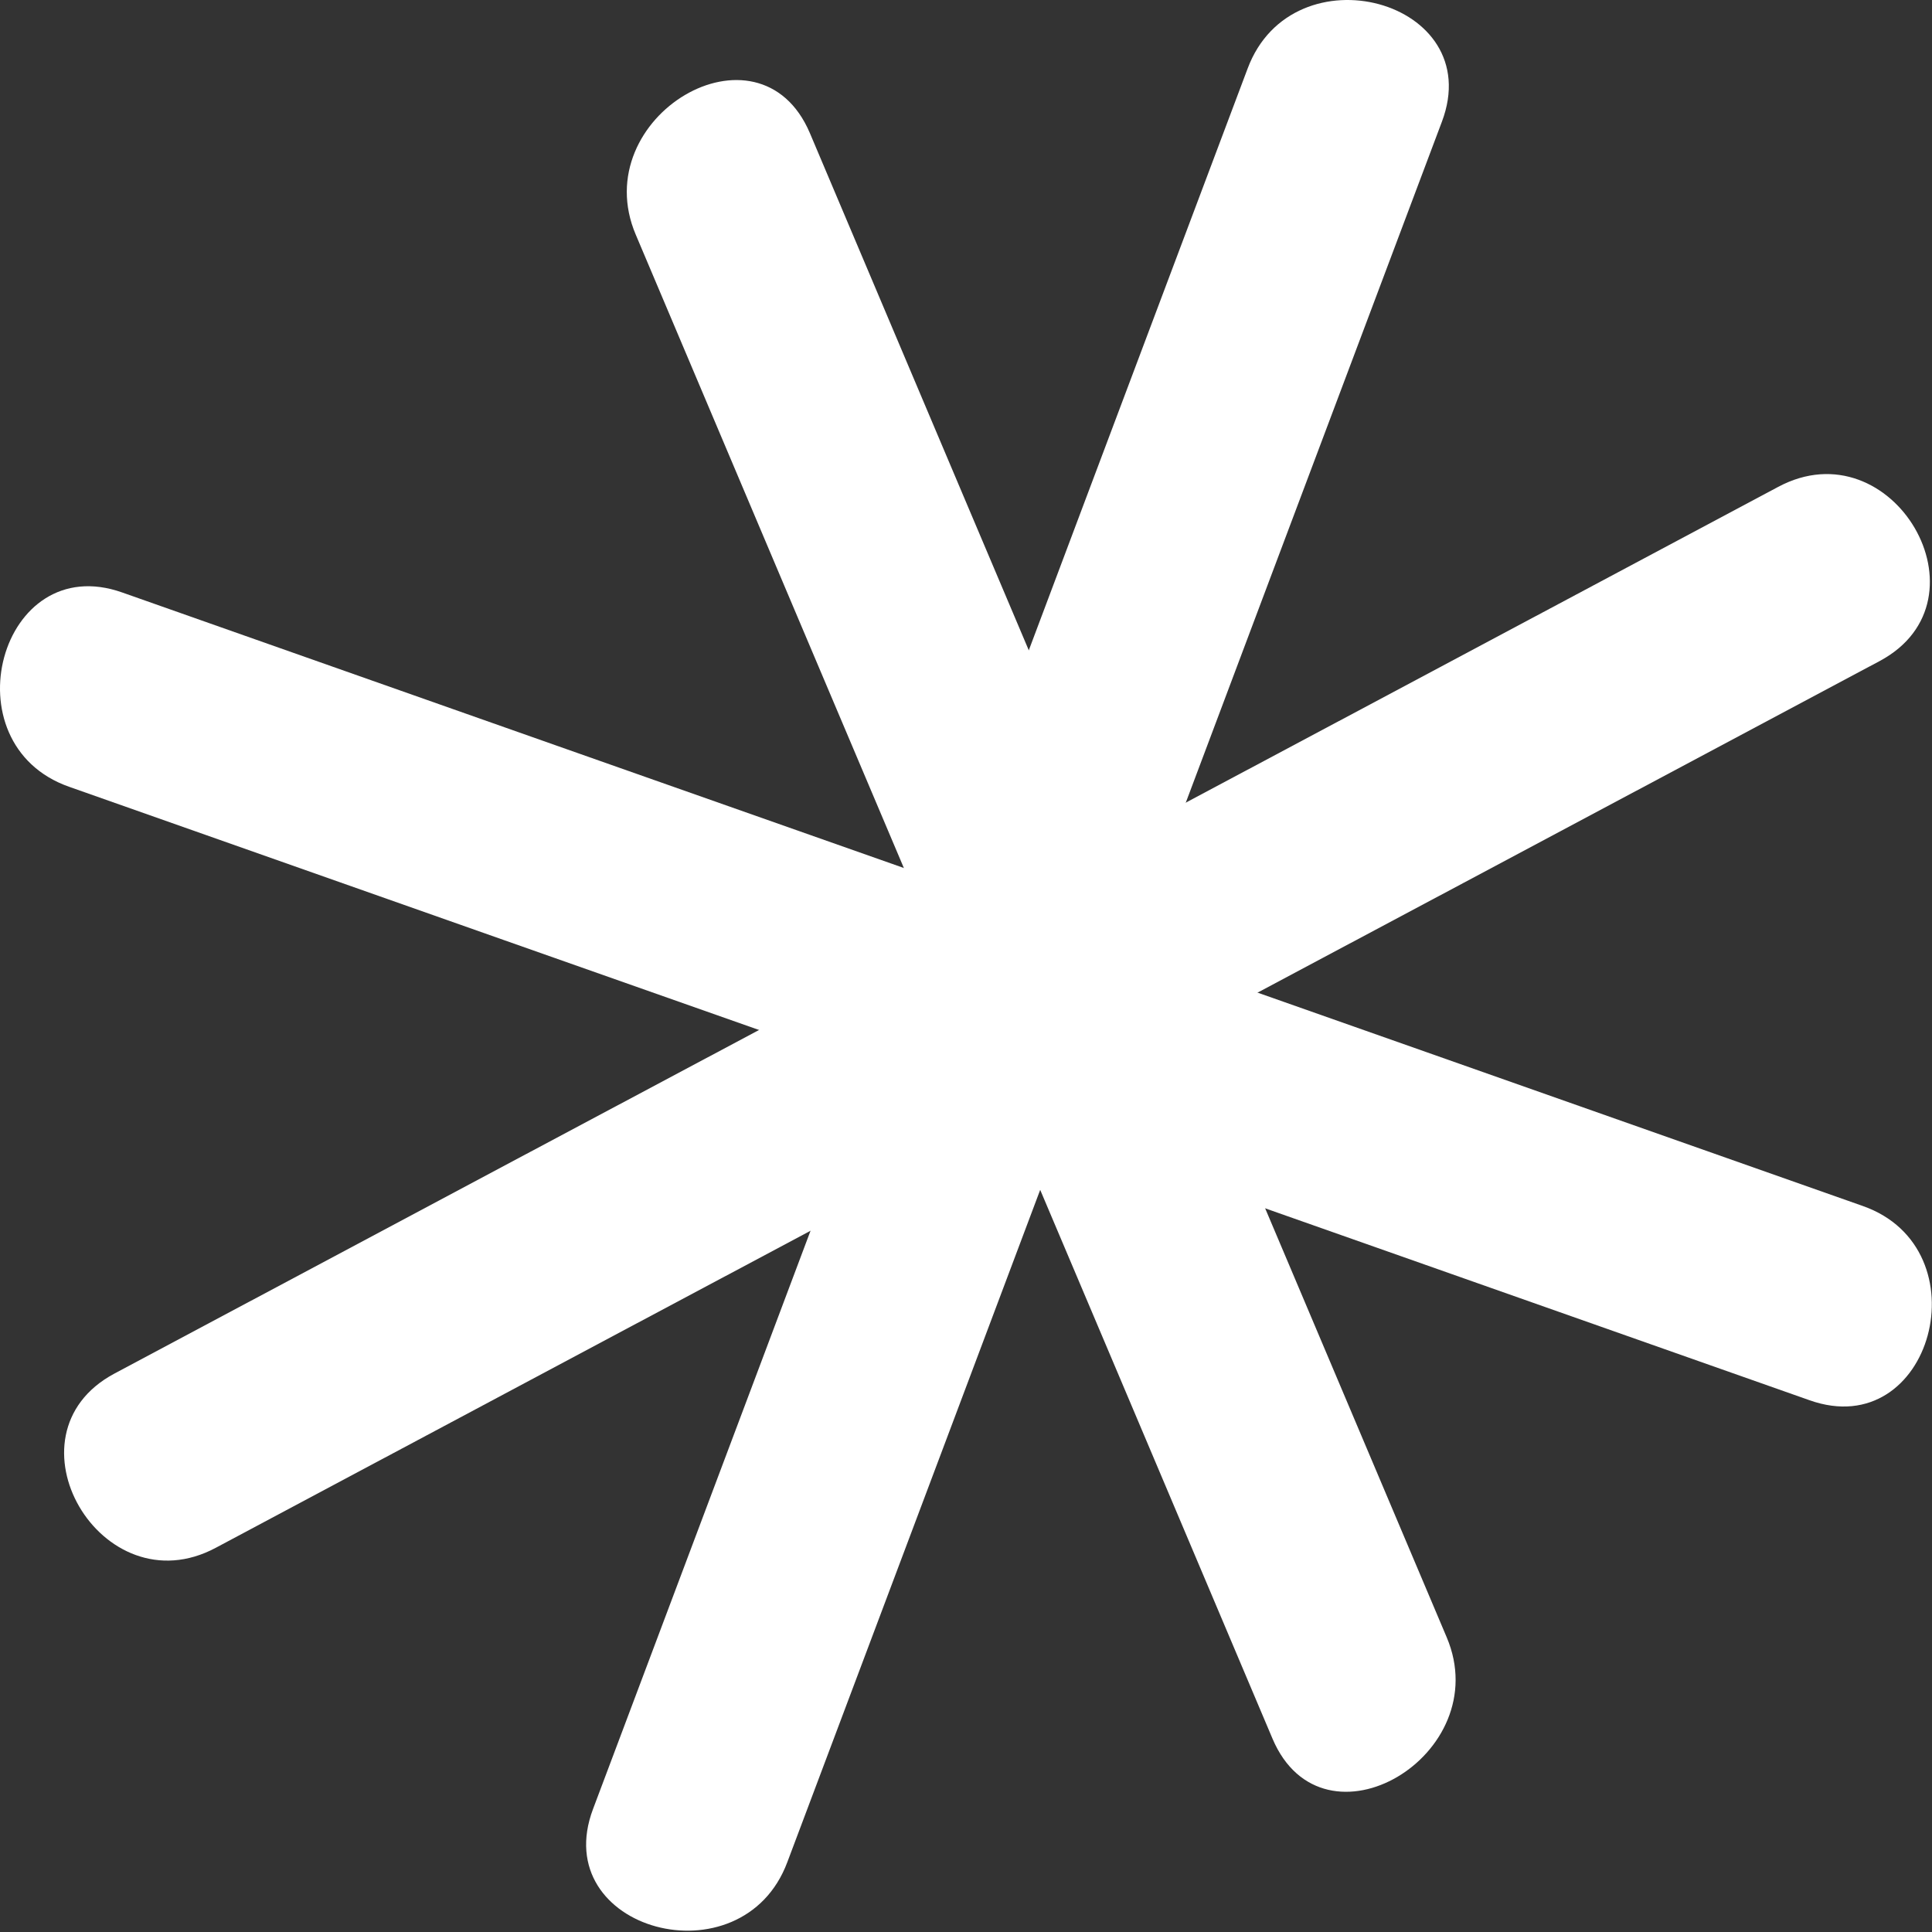
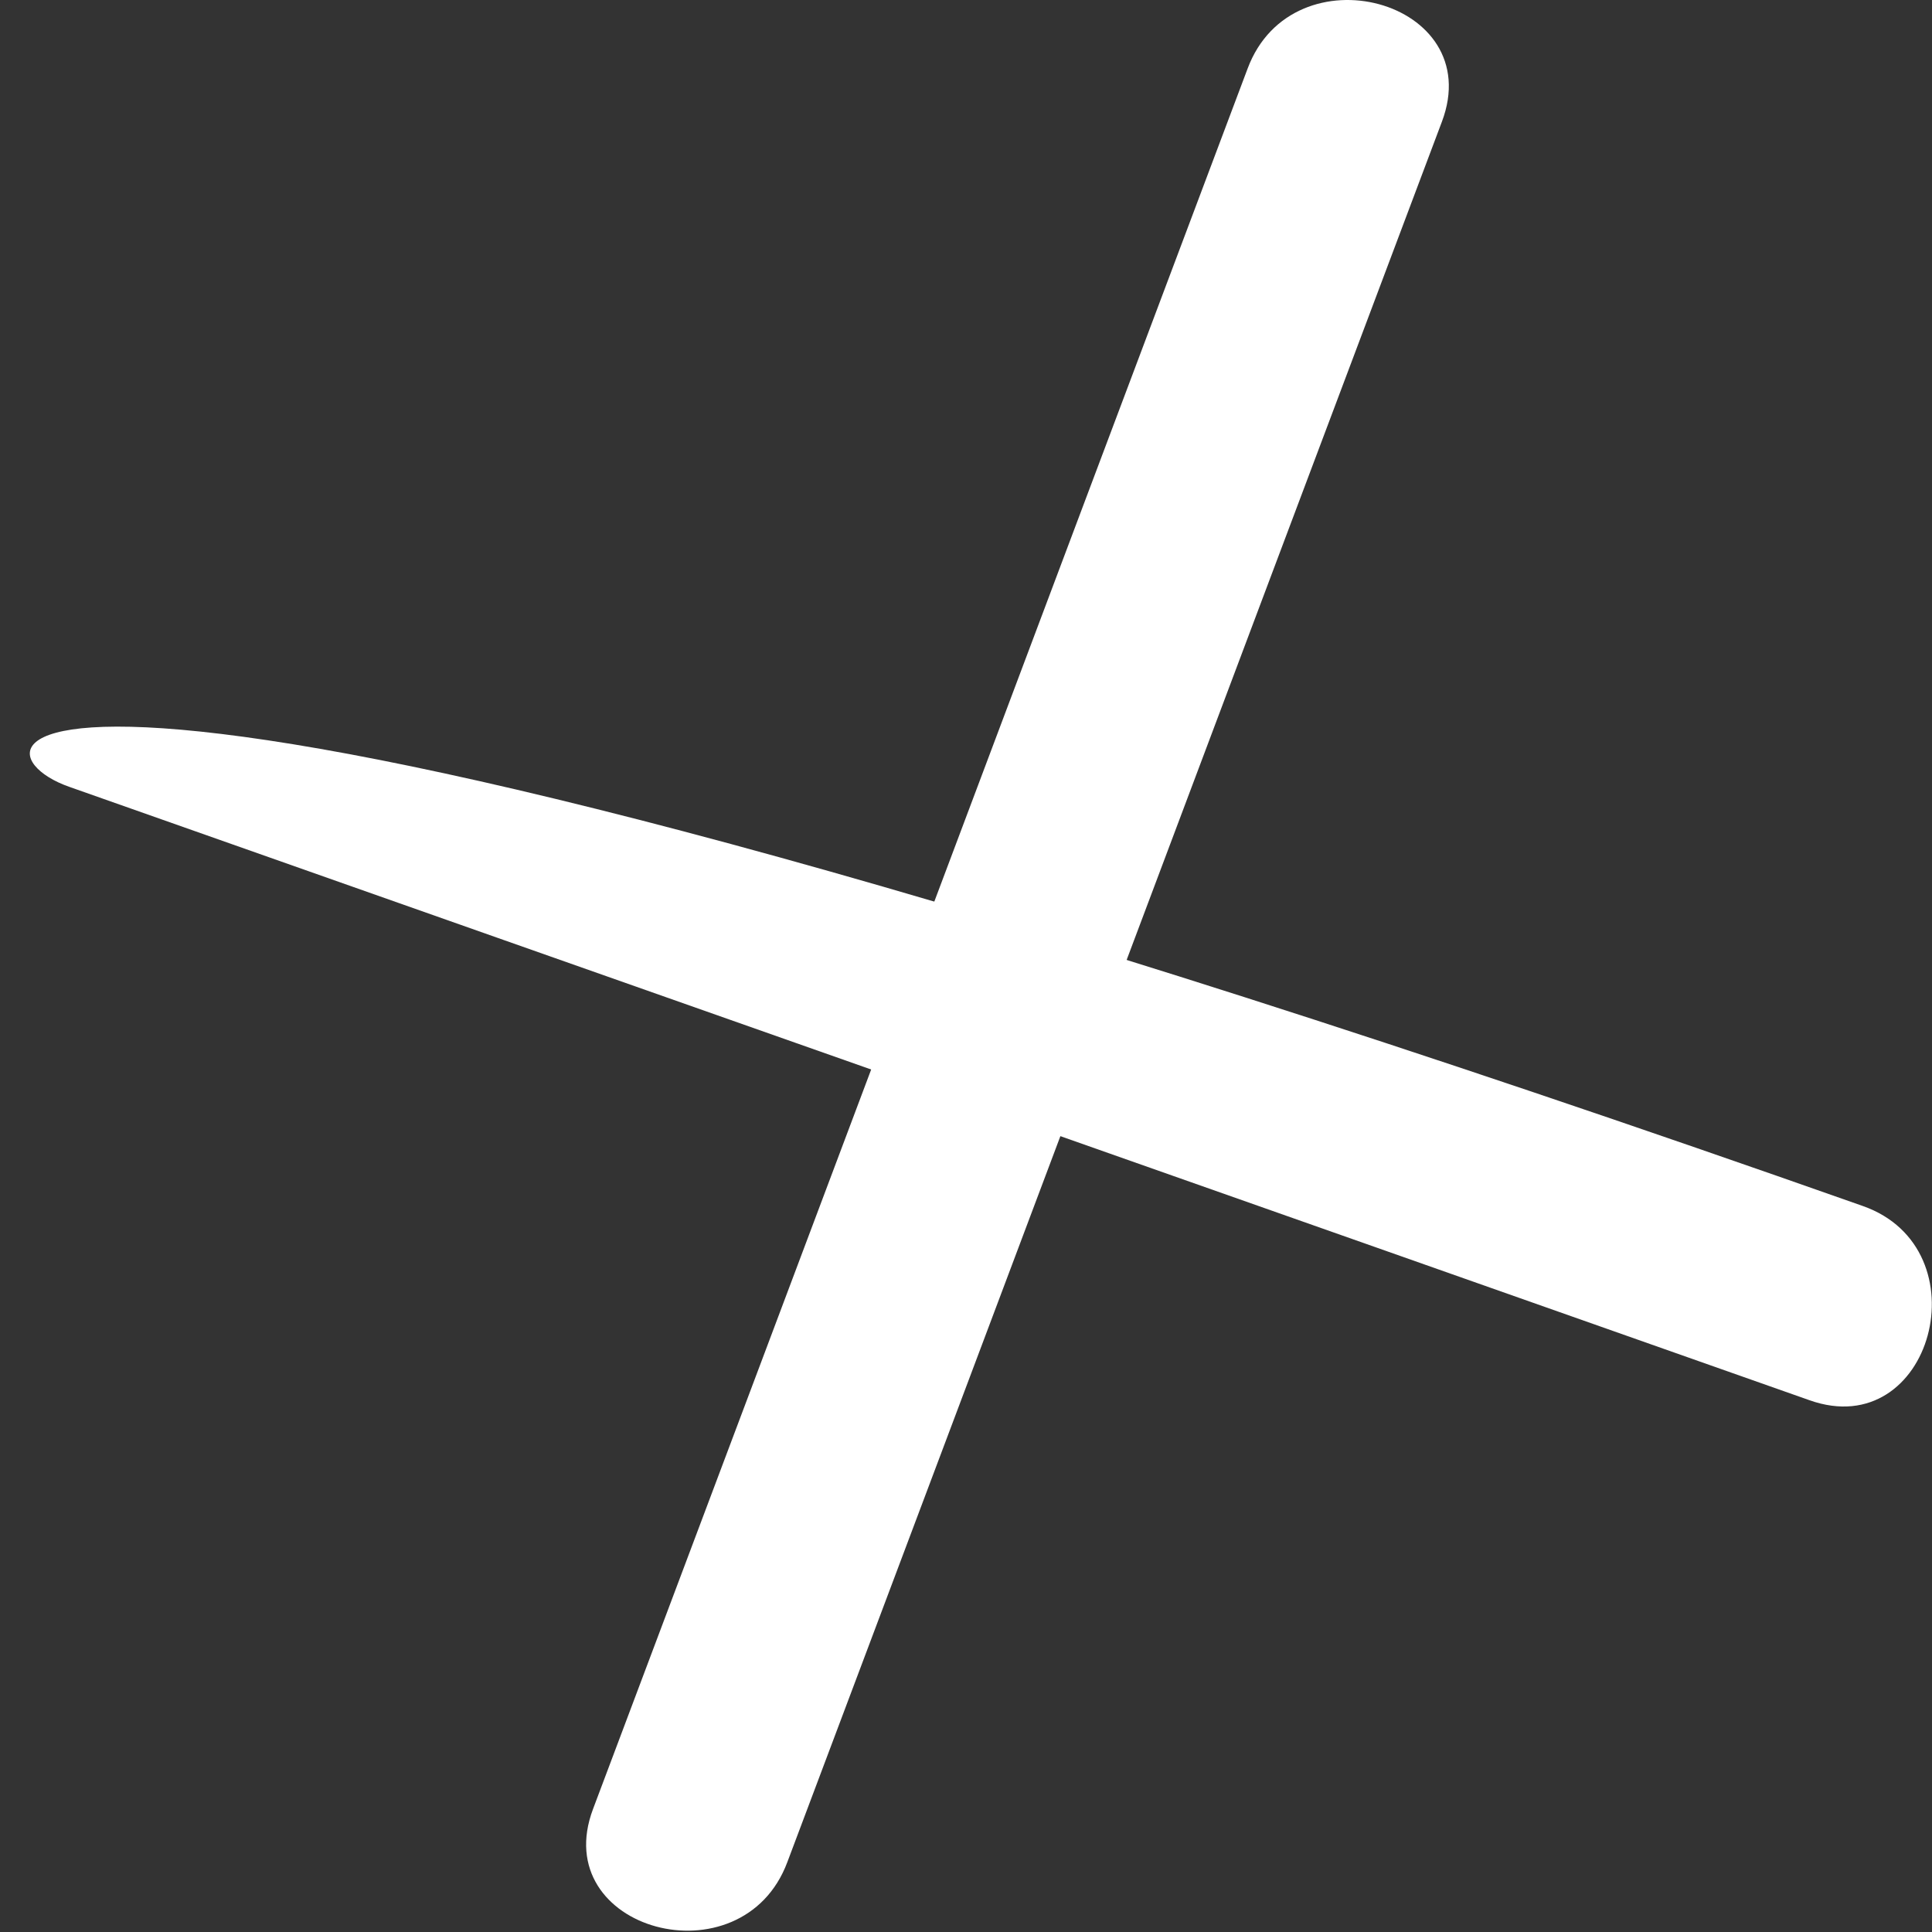
<svg xmlns="http://www.w3.org/2000/svg" width="254" height="254" viewBox="0 0 254 254" fill="none">
  <rect x="0" y="0" width="254" height="254" fill="#333333" stroke="none" />
-   <path d="M190.193 215.244C162.321 149.327 134.344 83.41 106.472 17.493C99.796 1.809 77.011 15.373 83.581 30.846C111.453 96.763 139.431 162.68 167.302 228.597C173.979 244.282 196.764 230.717 190.193 215.244Z" fill="white" />
-   <path d="M233.765 64.017C160.853 102.91 87.942 141.697 15.03 180.591C-0.018 188.645 13.335 211.536 28.383 203.481C101.295 164.588 174.206 125.801 247.118 86.908C262.166 78.853 248.813 55.963 233.765 64.017Z" fill="white" />
  <path d="M103.511 244.812C132.231 168.509 160.845 92.312 189.564 16.009C195.605 0.007 169.958 -6.882 164.024 9.015C135.304 85.318 106.691 161.514 77.971 237.817C71.931 253.82 97.577 260.708 103.511 244.812Z" fill="white" />
-   <path d="M244.888 158.547C168.585 131.629 92.388 104.817 16.085 77.899C-0.023 72.176 -6.912 97.822 9.091 103.439C85.394 130.357 161.59 157.169 237.893 184.087C254.002 189.809 260.89 164.163 244.888 158.547Z" fill="white" />
+   <path d="M244.888 158.547C-0.023 72.176 -6.912 97.822 9.091 103.439C85.394 130.357 161.59 157.169 237.893 184.087C254.002 189.809 260.89 164.163 244.888 158.547Z" fill="white" />
</svg>